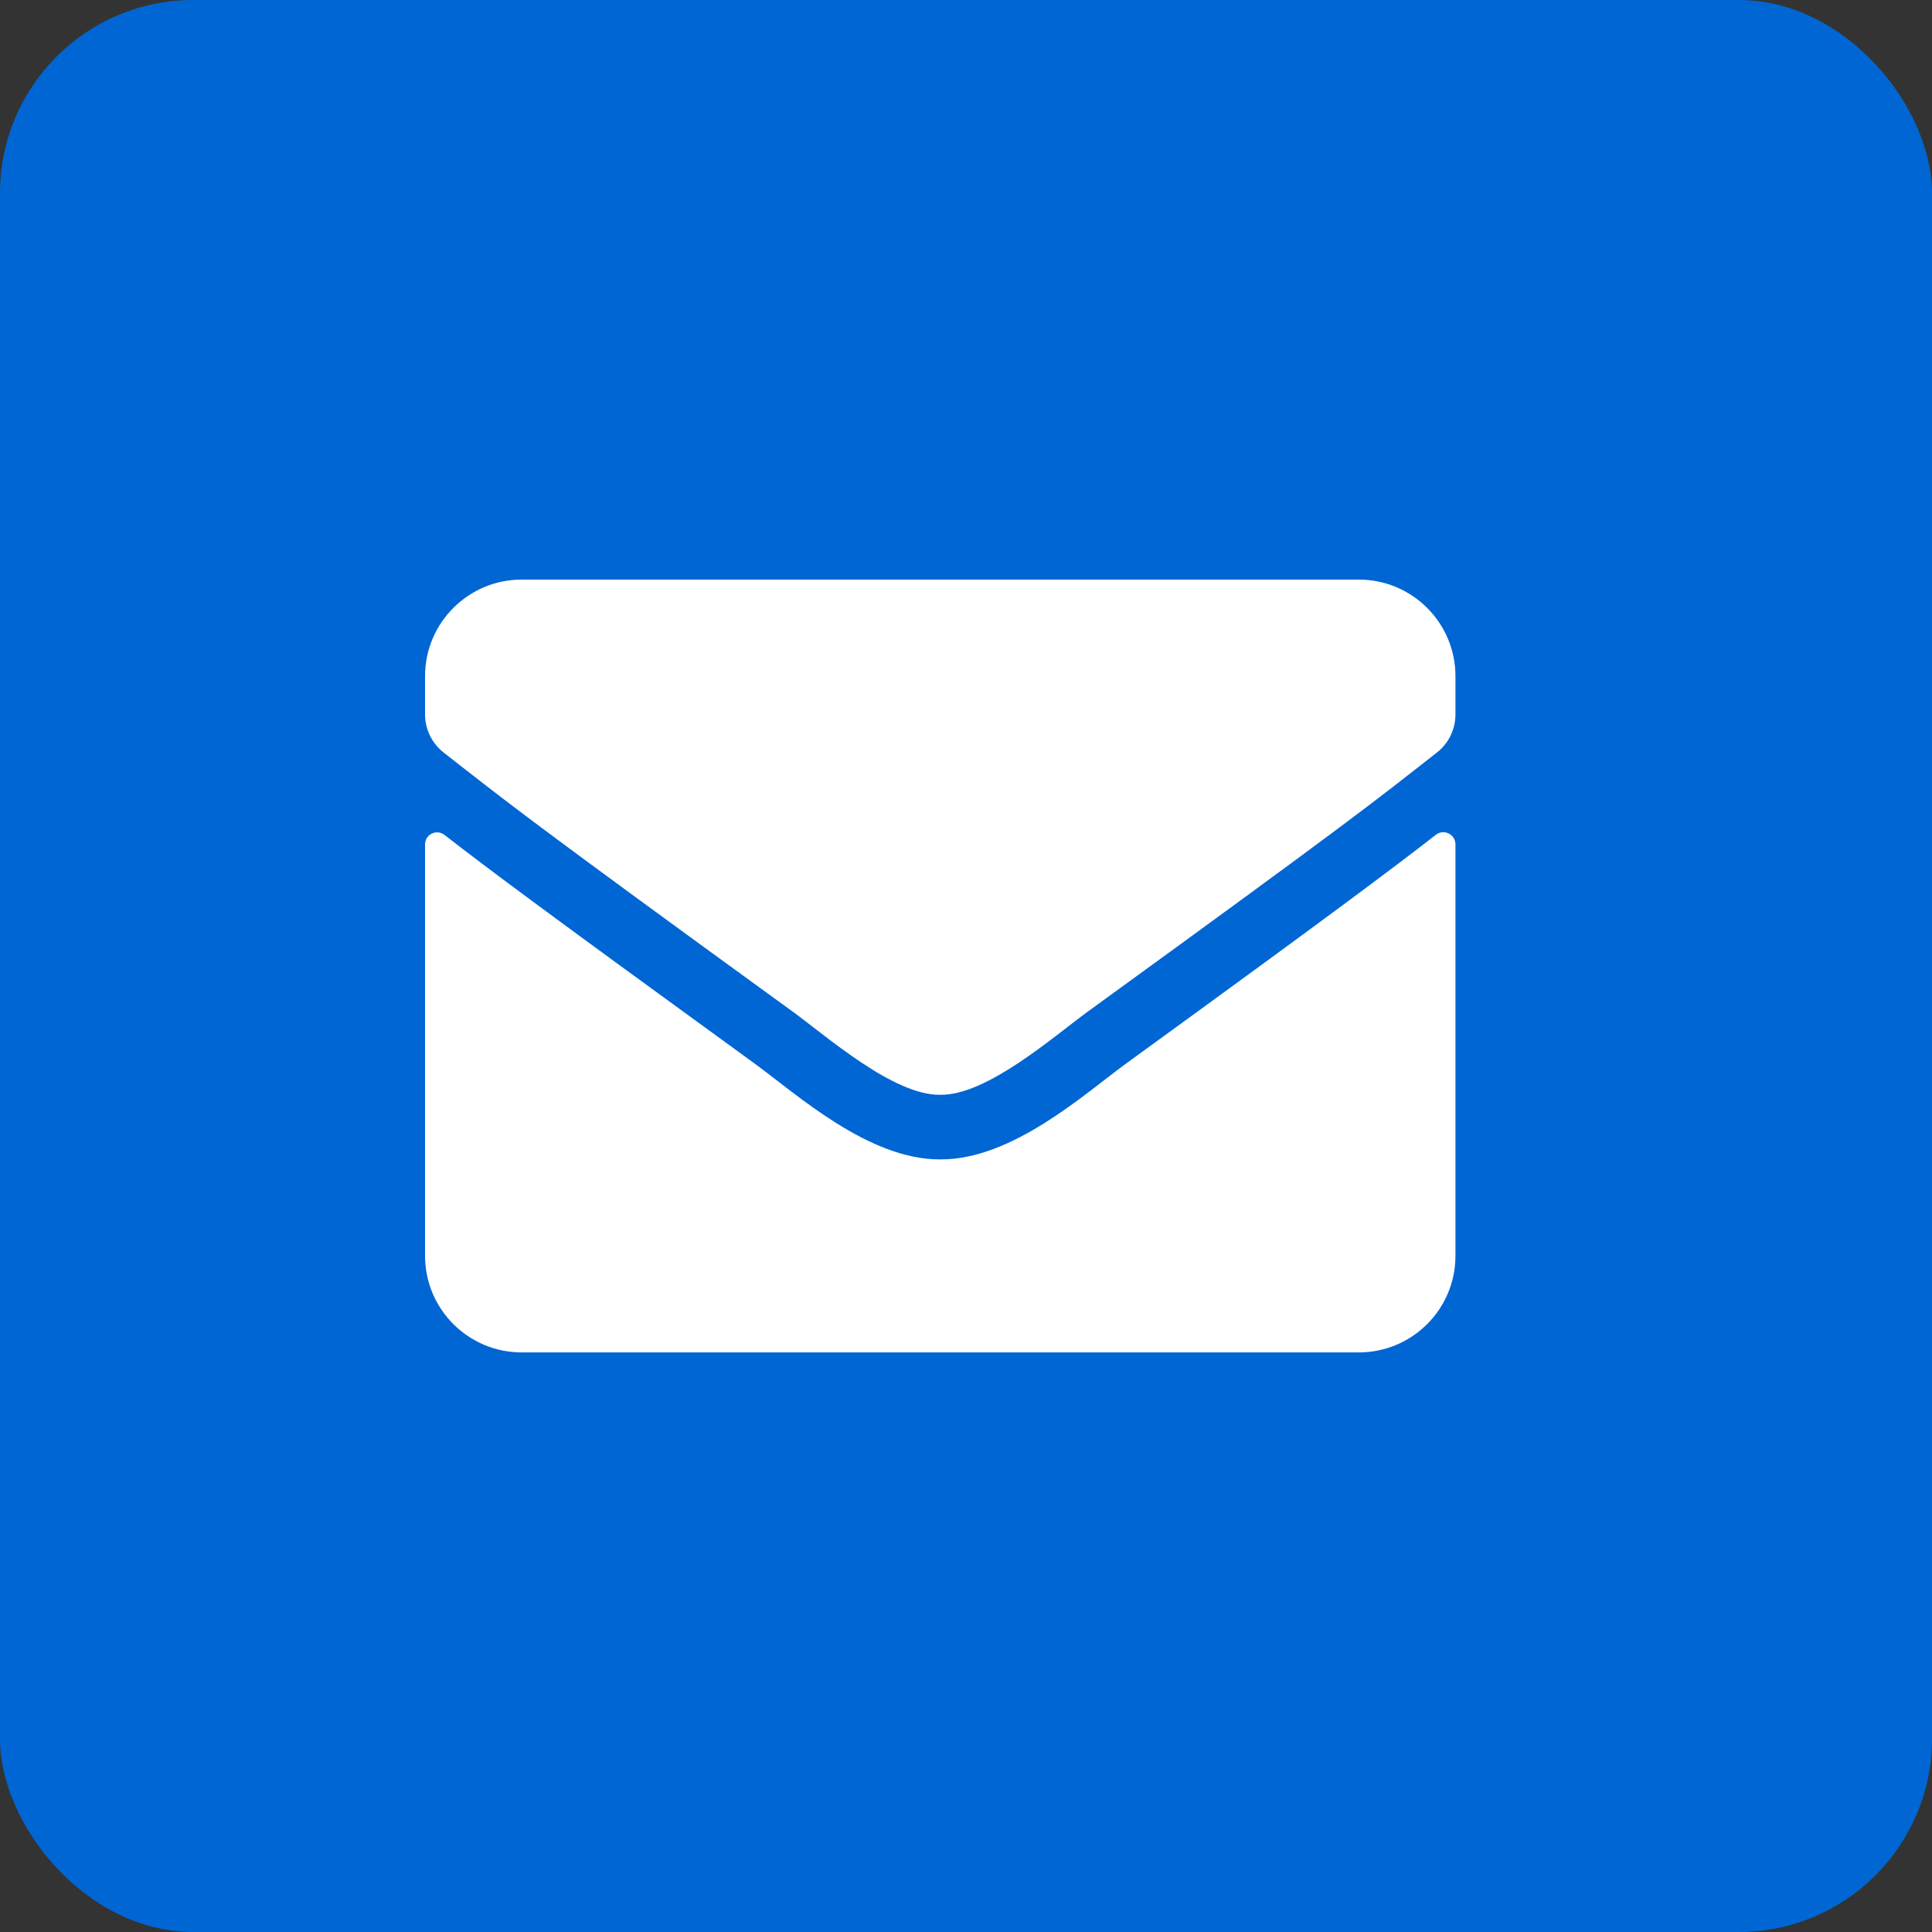
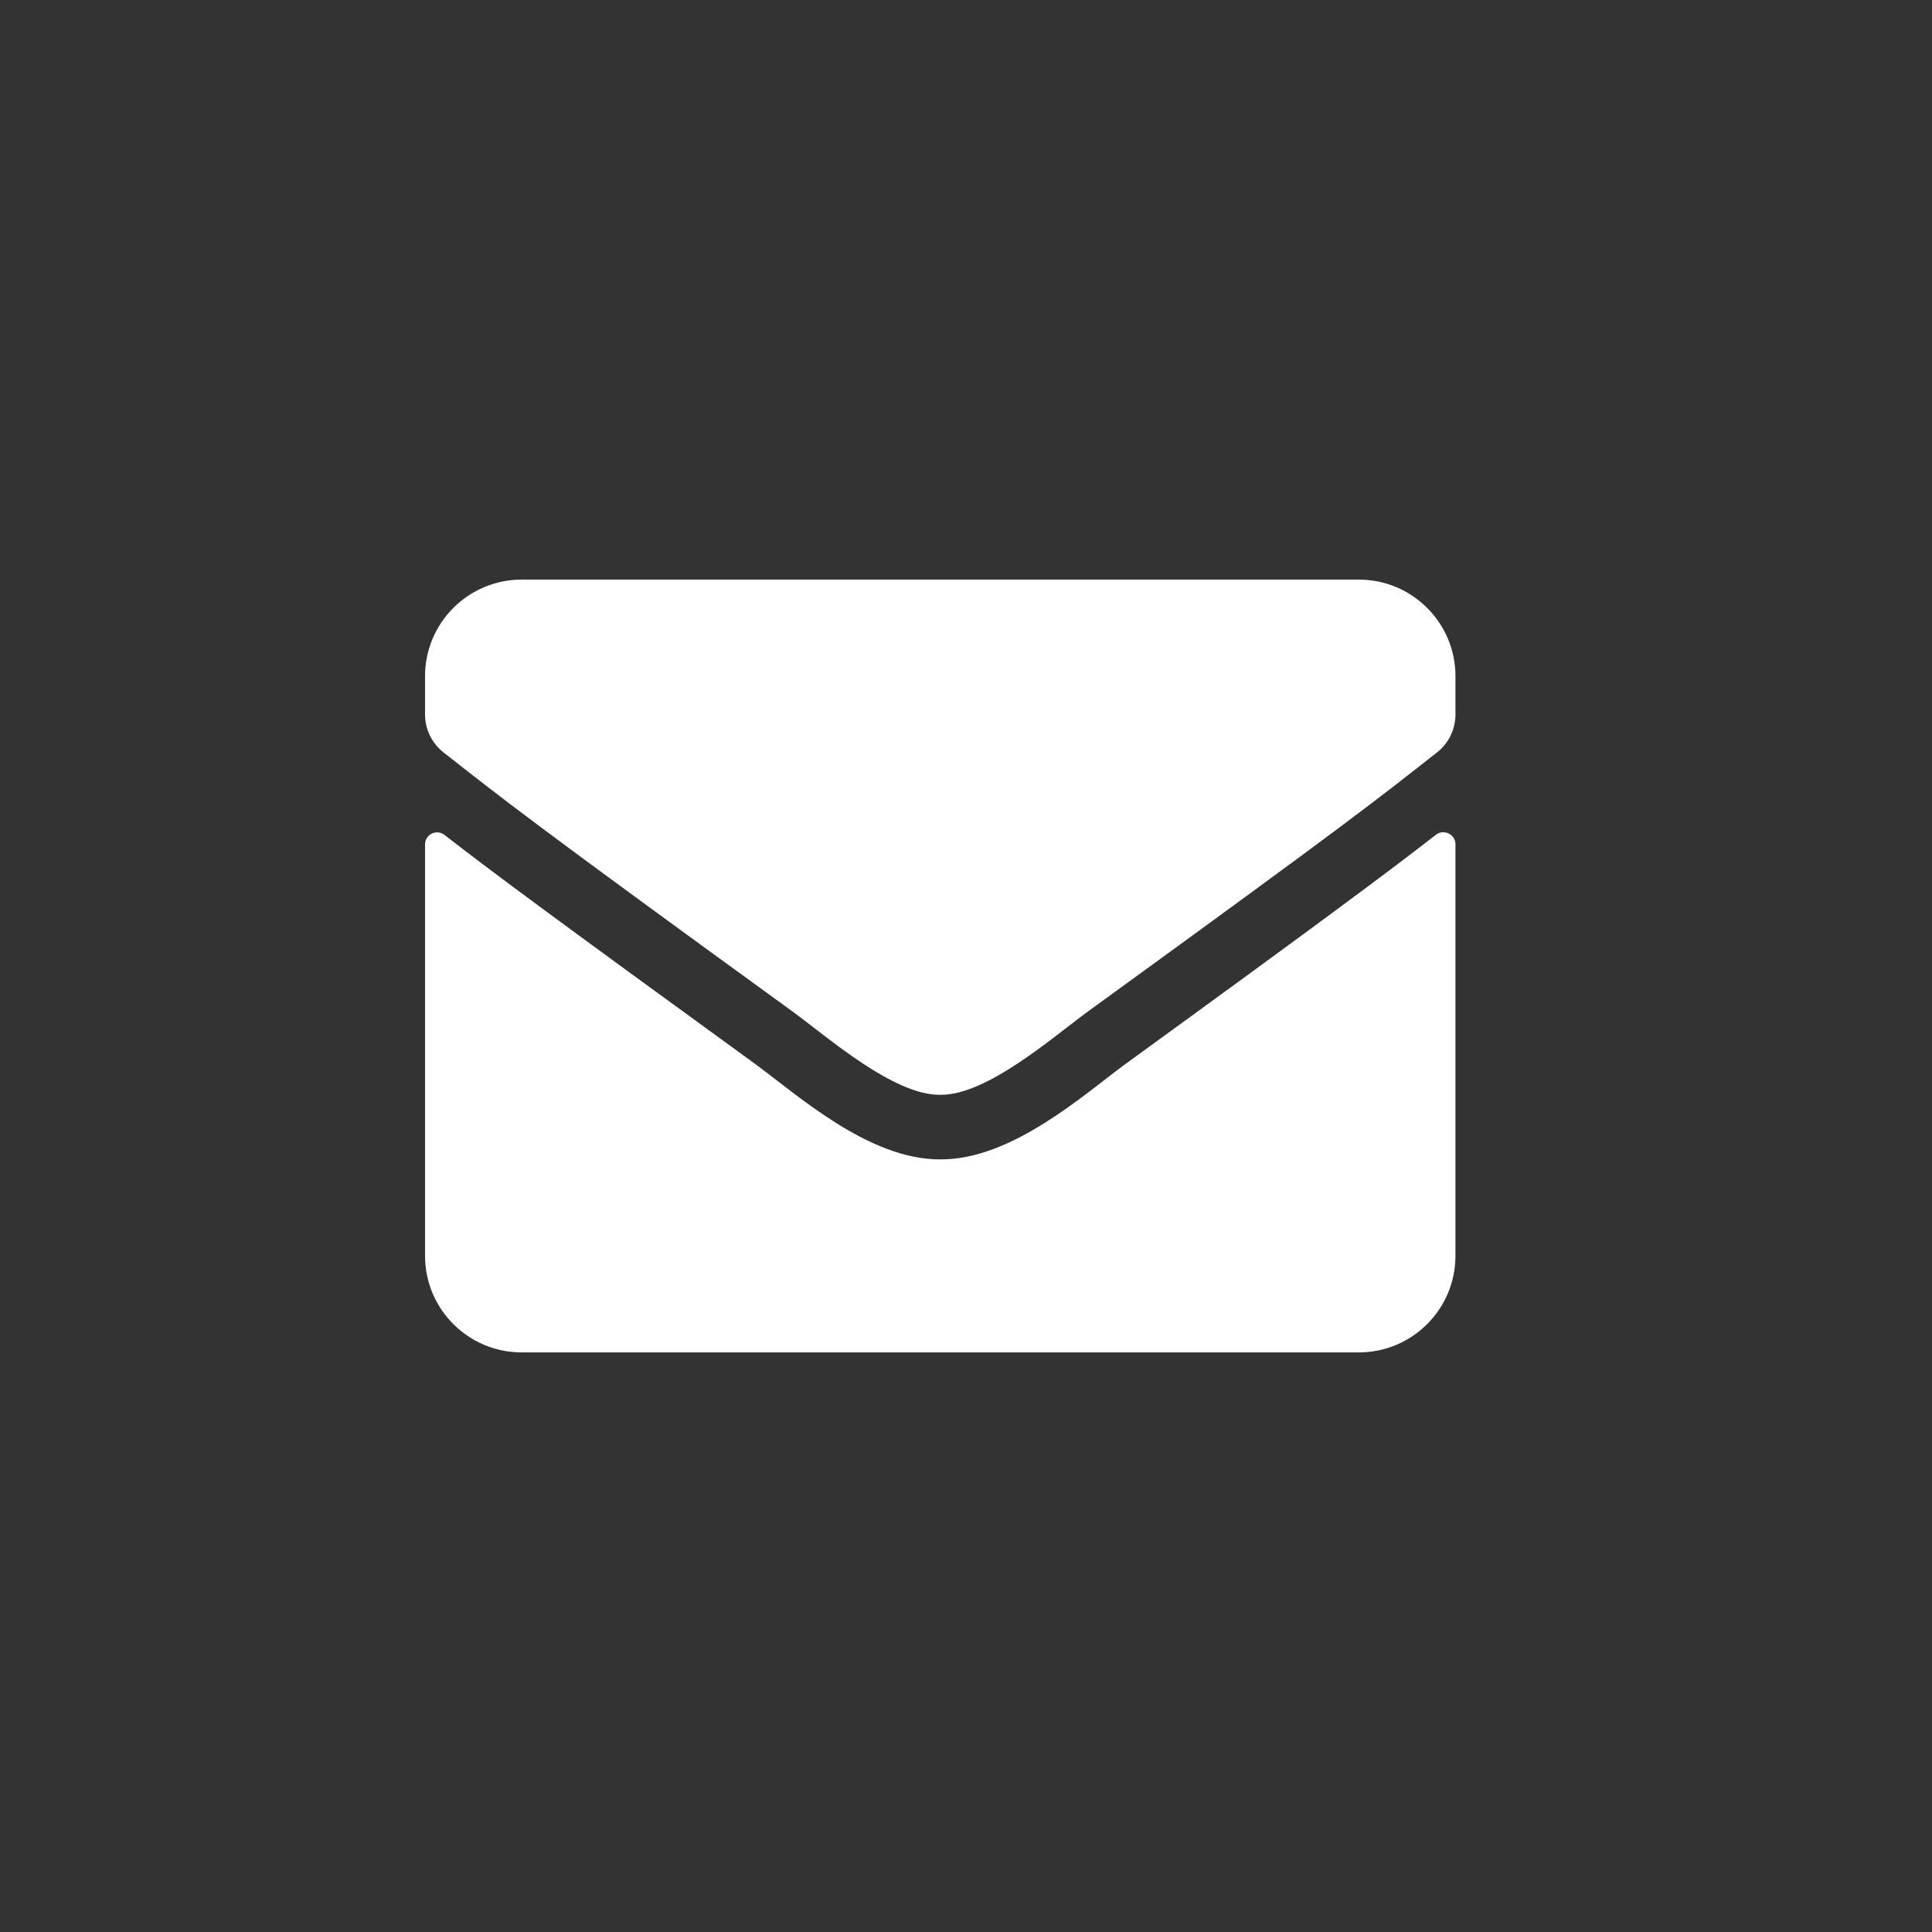
<svg xmlns="http://www.w3.org/2000/svg" width="50px" height="50px" viewBox="0 0 50 50" version="1.1">
  <rect x="0" y="0" width="50" height="50" fill="#333333" stroke="none" />
  <title>top-contact_icon--3</title>
  <g id="Page-1" stroke="none" stroke-width="1" fill="none" fill-rule="evenodd">
    <g id="Group-12">
-       <rect id="Rectangle-Copy-17" fill="#0066D3" x="0" y="0" width="50" height="50" rx="5" />
      <g id="envelope-solid" transform="translate(11, 15)" fill="#FFFFFF" fill-rule="nonzero">
        <path d="M26.161,6.604 C26.365,6.443 26.667,6.594 26.667,6.849 L26.667,17.5 C26.667,18.88 25.547,20 24.167,20 L2.5,20 C1.12,20 0,18.88 0,17.5 L0,6.854 C0,6.594 0.297,6.448 0.505,6.609 C1.672,7.516 3.219,8.667 8.531,12.526 C9.63,13.328 11.484,15.016 13.333,15.005 C15.193,15.021 17.083,13.297 18.141,12.526 C23.453,8.667 24.995,7.51 26.161,6.604 Z M13.333,13.333 C14.542,13.354 16.281,11.812 17.156,11.177 C24.068,6.161 24.594,5.724 26.188,4.474 C26.49,4.24 26.667,3.875 26.667,3.49 L26.667,2.5 C26.667,1.12 25.547,1.48029737e-15 24.167,1.48029737e-15 L2.5,1.48029737e-15 C1.12,1.48029737e-15 0,1.12 0,2.5 L0,3.49 C0,3.875 0.177,4.234 0.479,4.474 C2.073,5.719 2.599,6.161 9.51,11.177 C10.385,11.812 12.125,13.354 13.333,13.333 Z" id="Shape" />
      </g>
    </g>
  </g>
</svg>